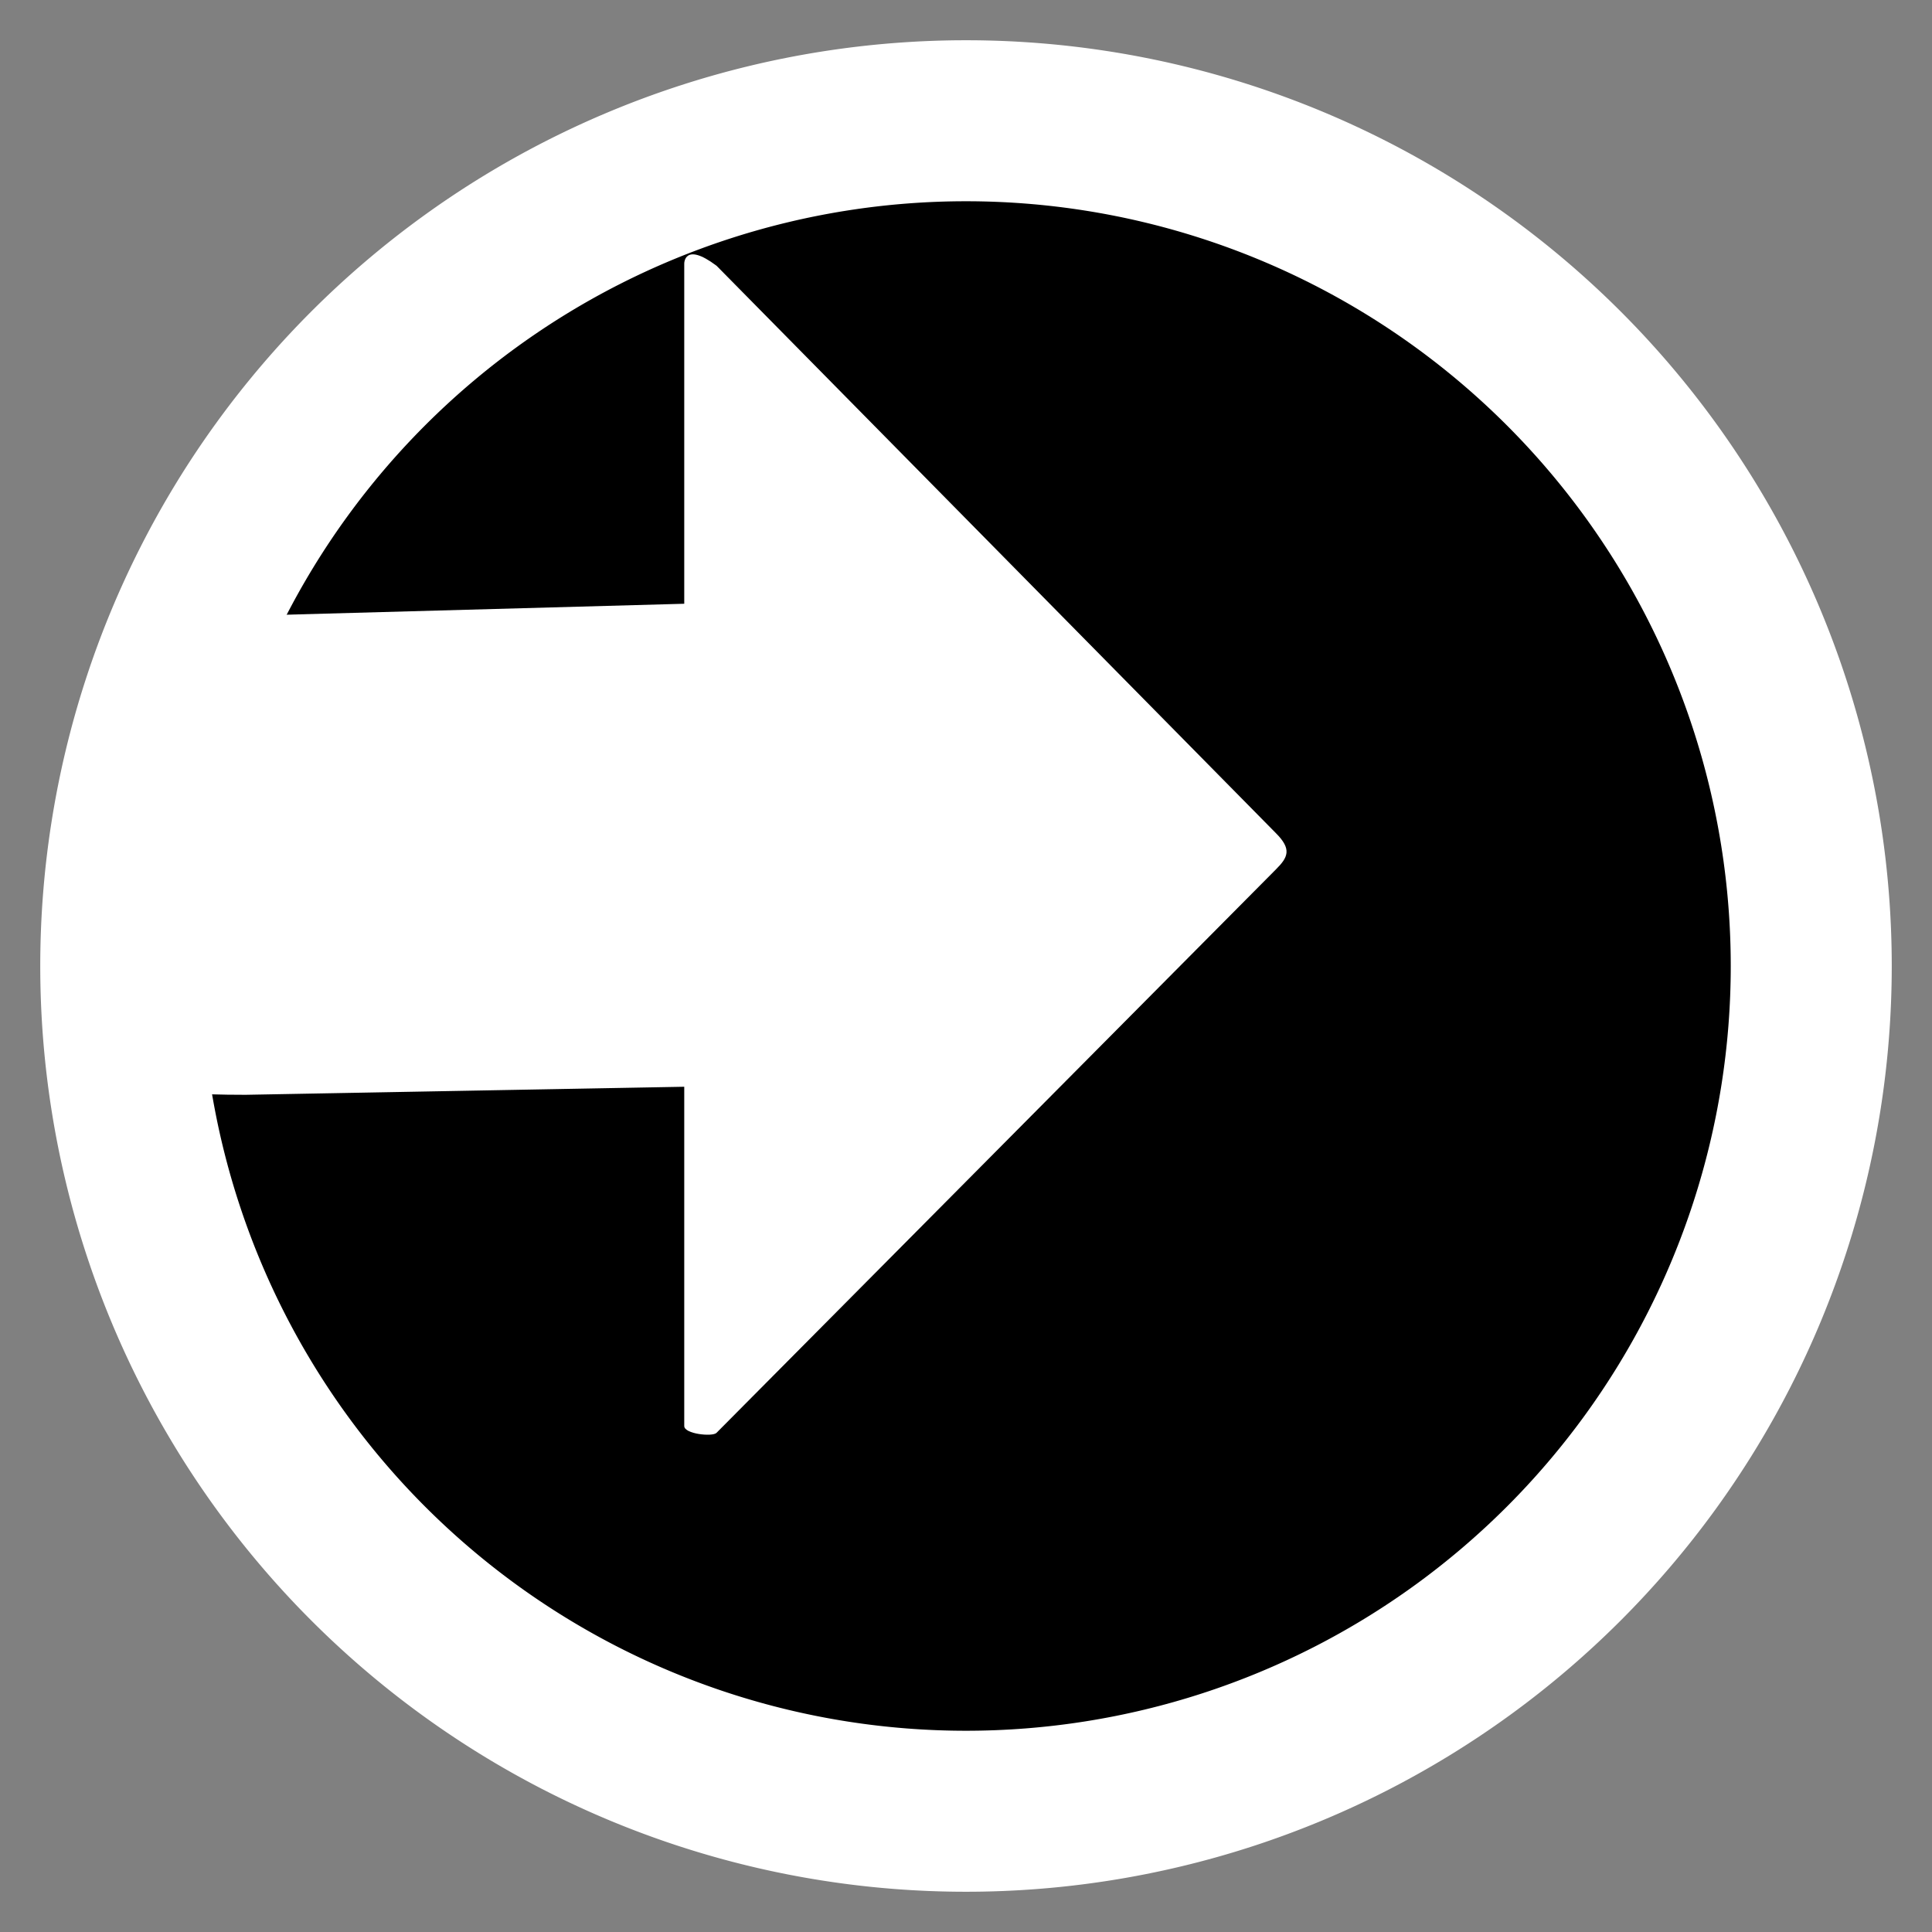
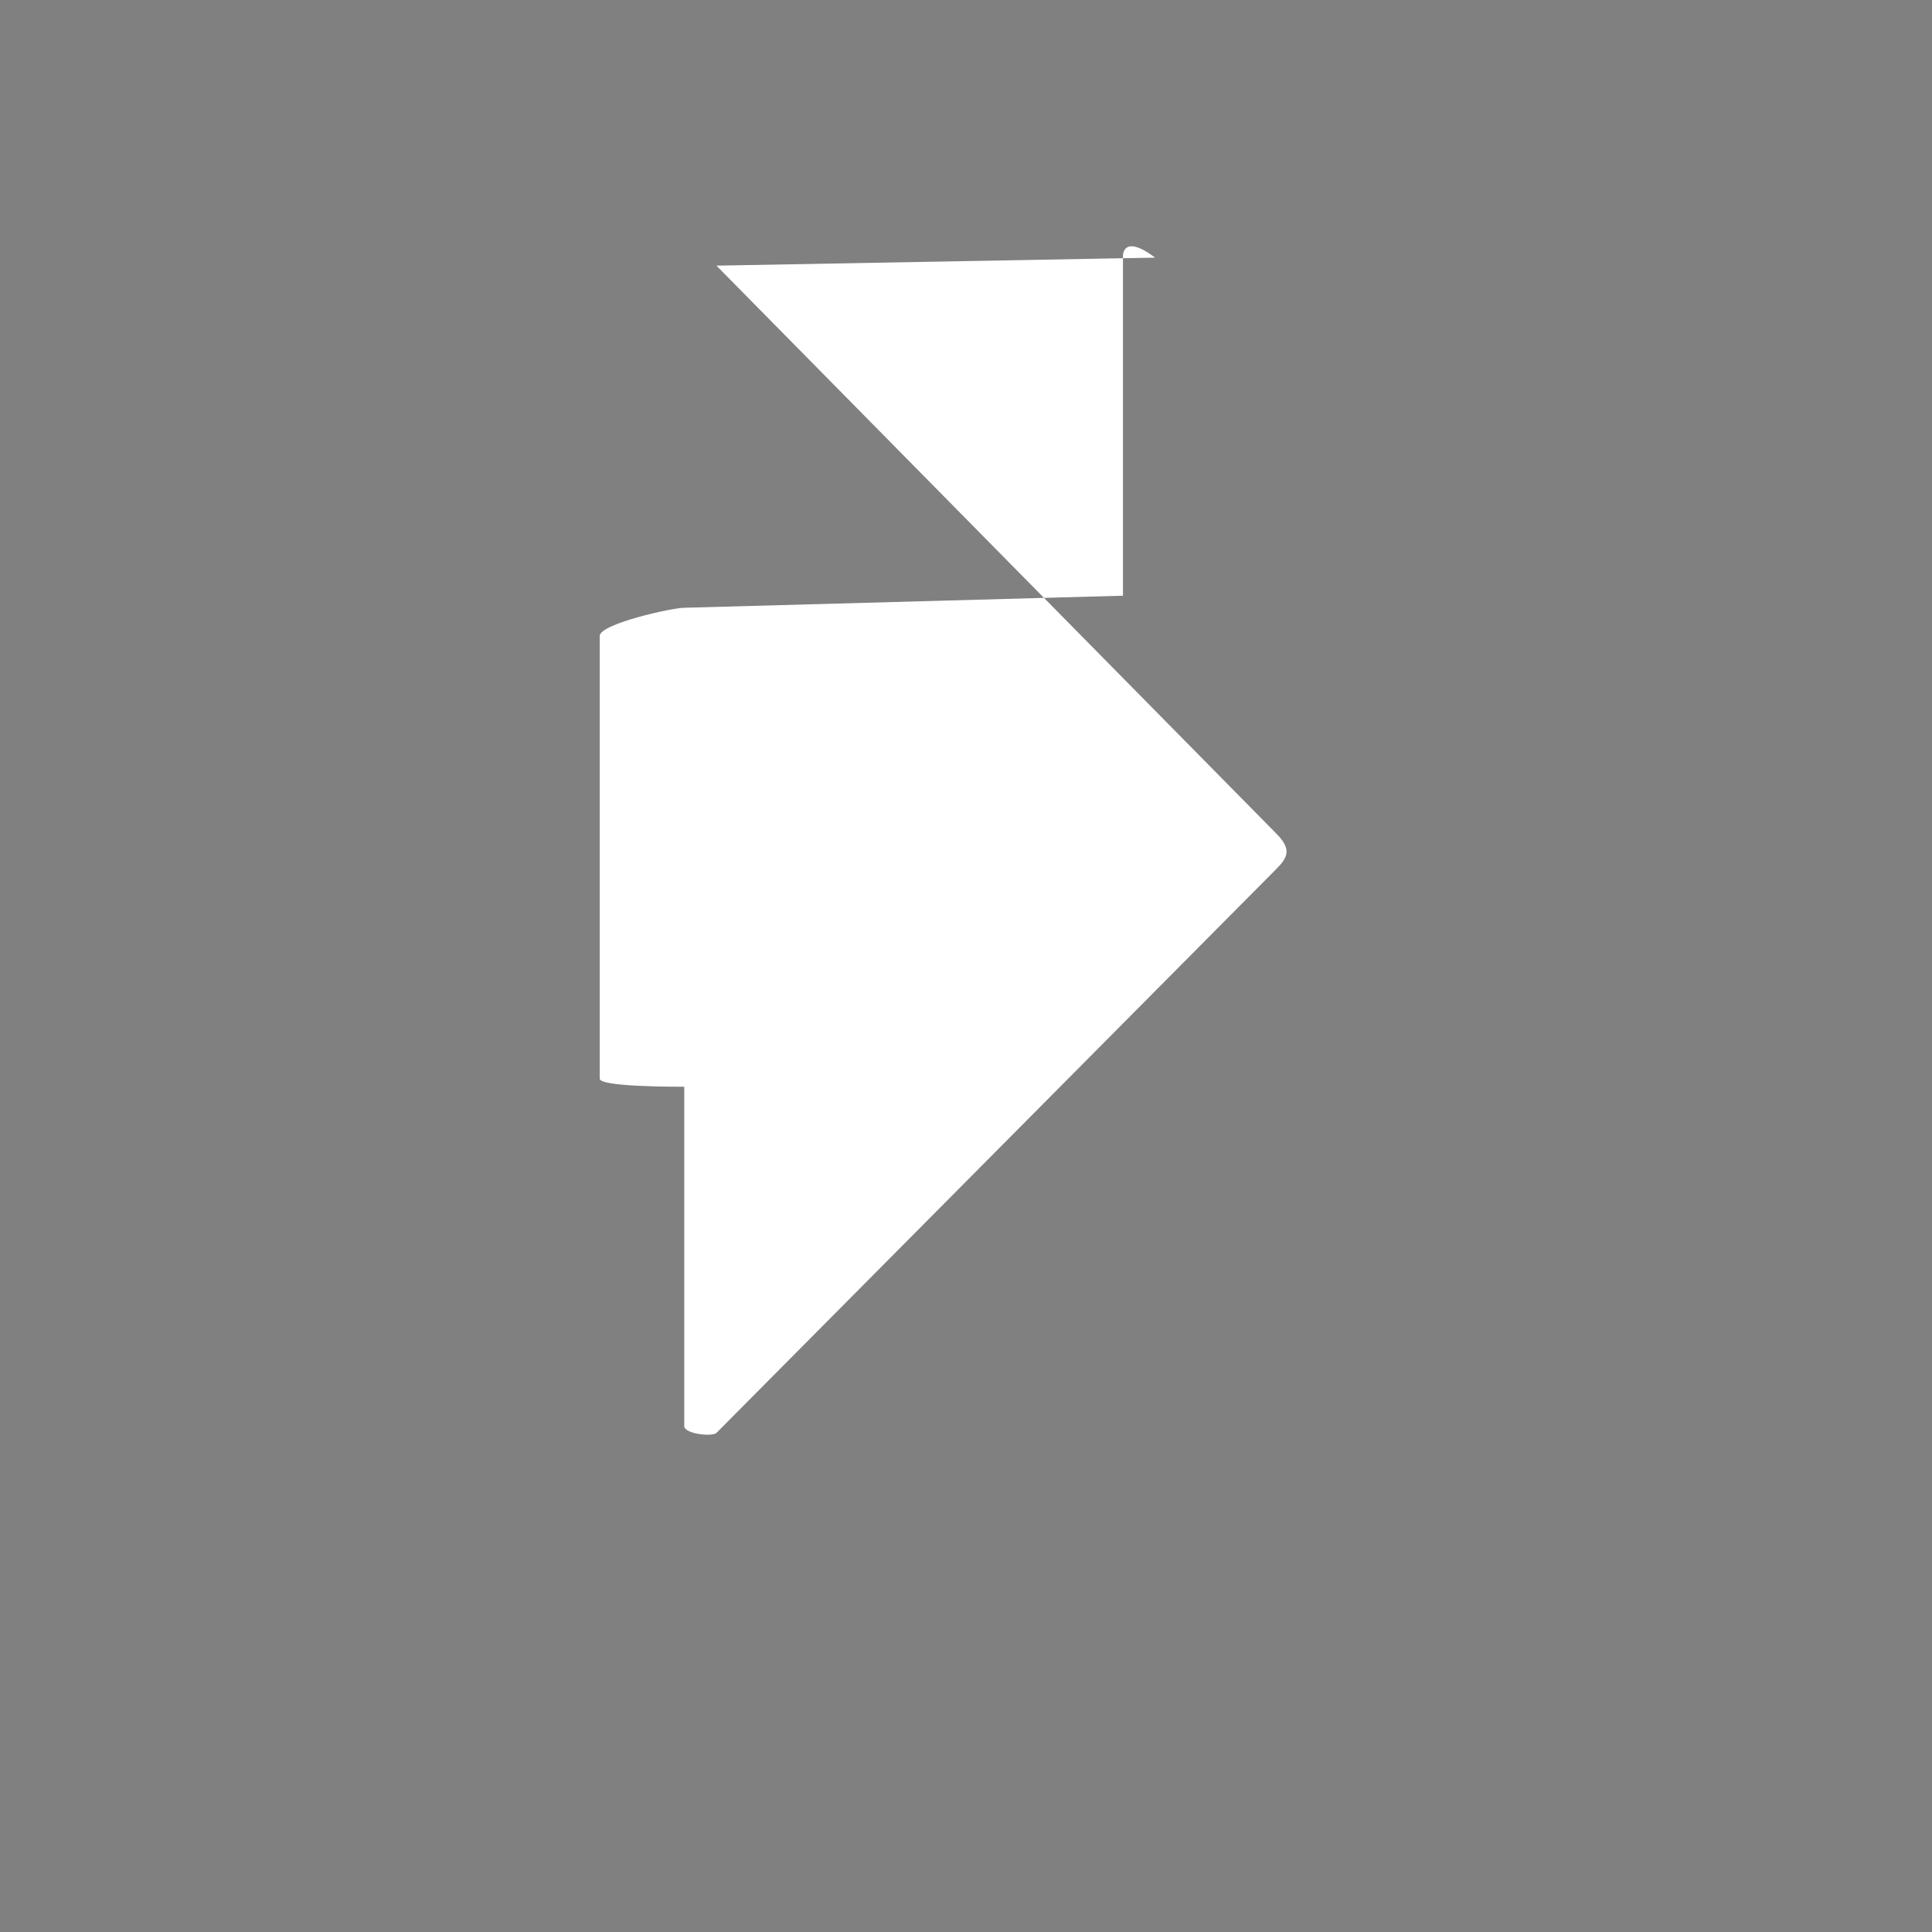
<svg xmlns="http://www.w3.org/2000/svg" id="svg2" width="48" height="48" version="1.0" viewBox="0 0 48 48" xml:space="preserve">
  <rect x="0" y="0" width="48" height="48" fill="#808080" stroke="none" />
-   <rect id="rect1318" width="48" height="48" style="fill:none" />
-   <path id="path3073" d="m45 24a21 21 0 1 1-42 0 21 21 0 1 1 42 0z" style="fill-rule:evenodd;stroke-linecap:round;stroke-linejoin:round;stroke-width:4;stroke:#fff" />
-   <path id="path11" d="m17.8 6.6 13.9 14.1c0.4 0.4 0.3 0.6 0 0.9l-13.9 14c-0.1 0.1-0.8 0.029-0.8-0.171v-8.429l-10.9 0.2c-0.3 0-2.1 0-2.1-0.2v-11c0-0.3 1.8-0.7 2.1-0.7l10.9-0.3v-8.454s0-0.545 0.8 0.055z" style="fill:#fff" />
+   <path id="path11" d="m17.8 6.6 13.9 14.1c0.4 0.4 0.3 0.6 0 0.9l-13.9 14c-0.1 0.1-0.8 0.029-0.8-0.171v-8.429c-0.3 0-2.1 0-2.1-0.2v-11c0-0.3 1.8-0.7 2.1-0.7l10.9-0.3v-8.454s0-0.545 0.8 0.055z" style="fill:#fff" />
</svg>